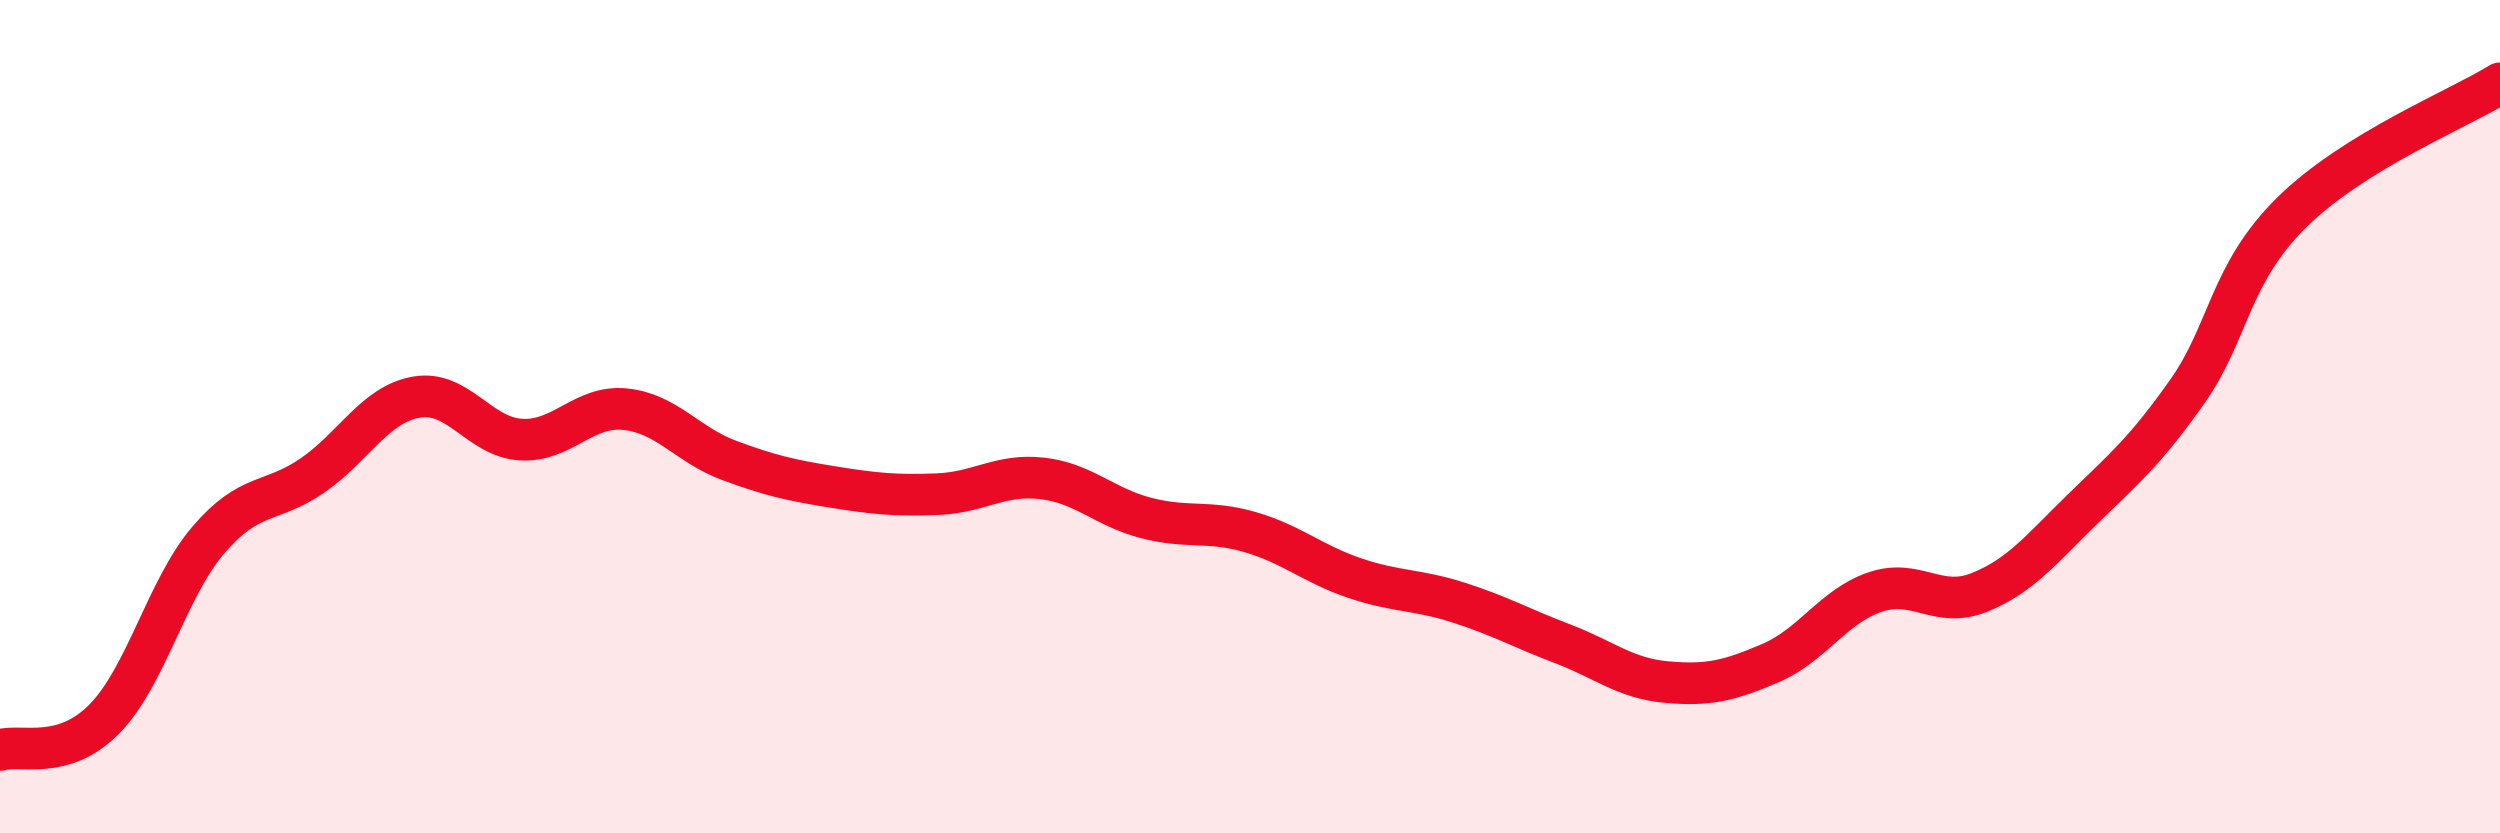
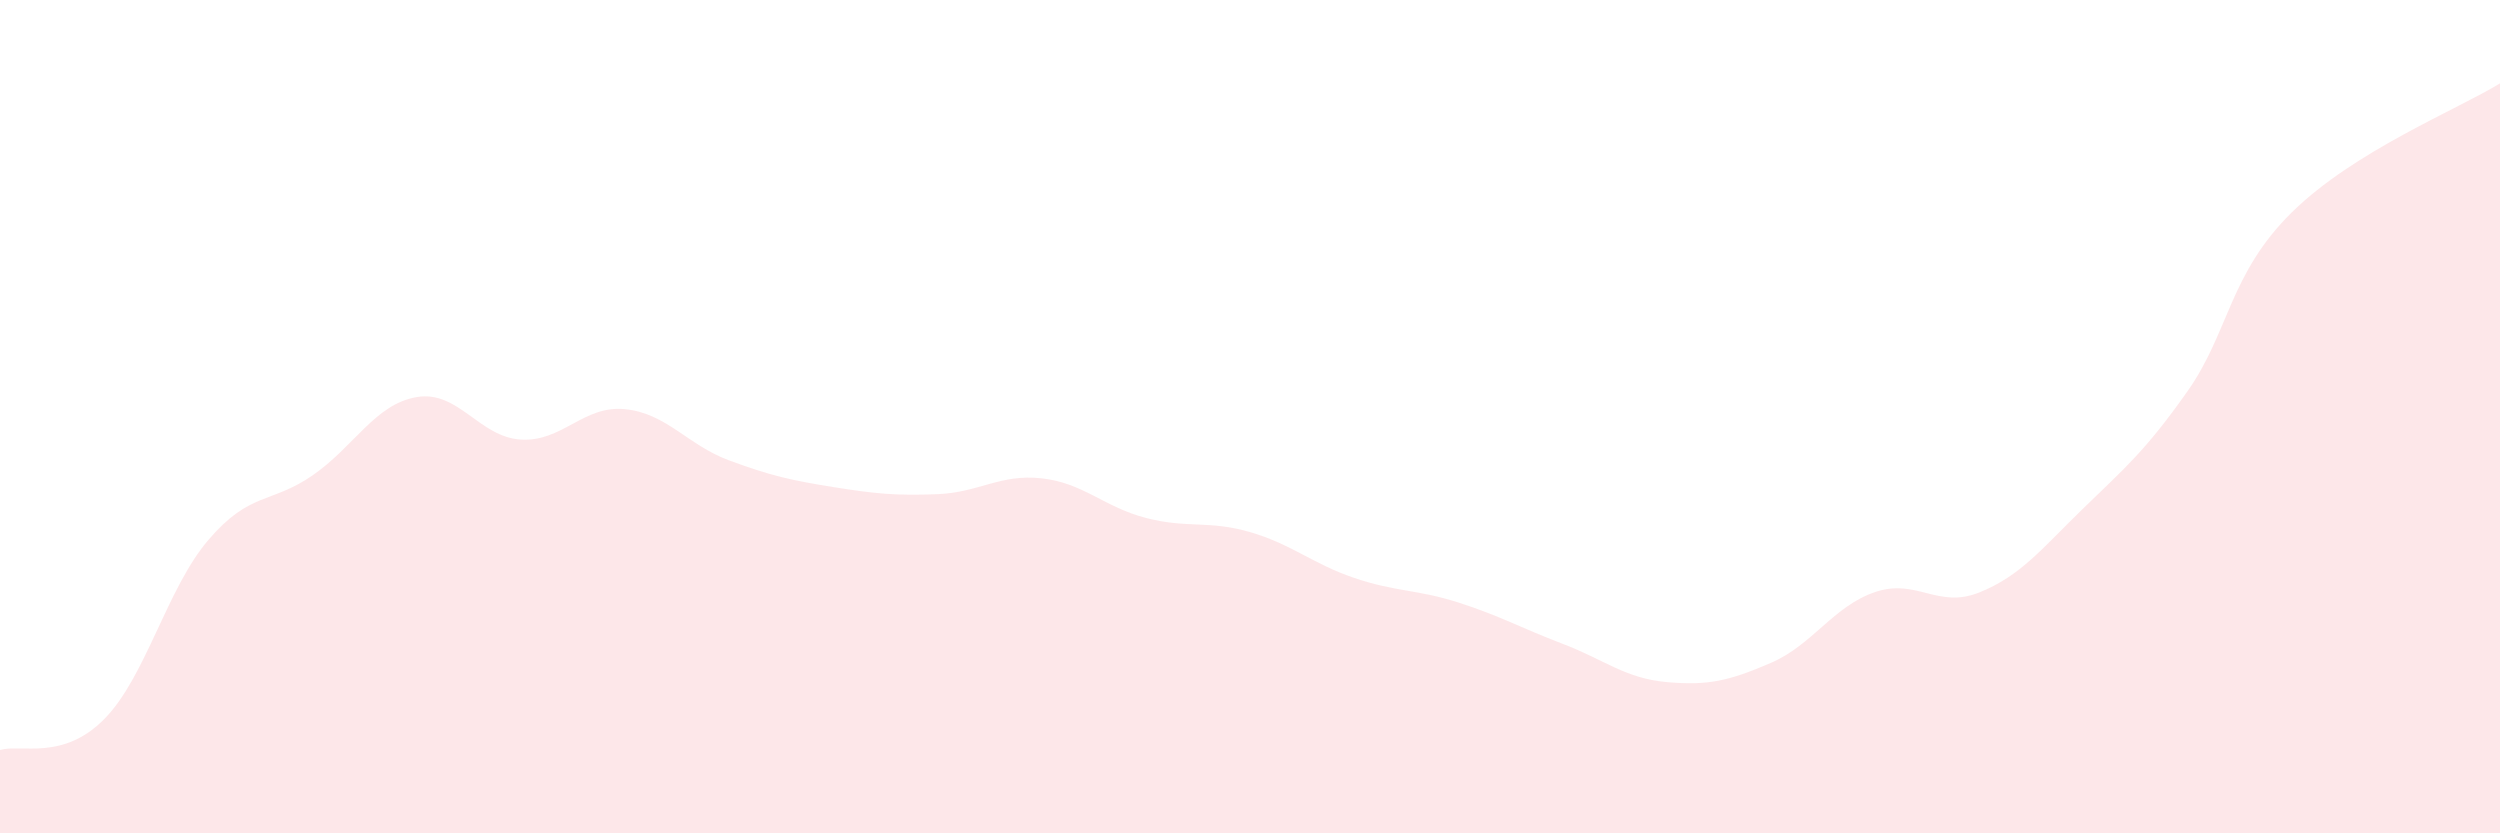
<svg xmlns="http://www.w3.org/2000/svg" width="60" height="20" viewBox="0 0 60 20">
  <path d="M 0,18 C 0.5,17.85 1.5,18.27 2.5,17.26 C 3.5,16.25 4,14.13 5,12.96 C 6,11.79 6.5,12.1 7.5,11.41 C 8.5,10.72 9,9.7 10,9.53 C 11,9.36 11.5,10.49 12.5,10.55 C 13.5,10.61 14,9.72 15,9.82 C 16,9.92 16.5,10.68 17.5,11.05 C 18.5,11.42 19,11.53 20,11.69 C 21,11.85 21.5,11.9 22.5,11.86 C 23.5,11.82 24,11.37 25,11.48 C 26,11.59 26.5,12.17 27.5,12.43 C 28.5,12.69 29,12.48 30,12.77 C 31,13.06 31.5,13.53 32.5,13.87 C 33.5,14.21 34,14.14 35,14.46 C 36,14.78 36.5,15.07 37.5,15.45 C 38.5,15.83 39,16.28 40,16.37 C 41,16.46 41.5,16.34 42.5,15.91 C 43.5,15.48 44,14.55 45,14.21 C 46,13.87 46.5,14.62 47.5,14.22 C 48.5,13.82 49,13.17 50,12.2 C 51,11.23 51.5,10.81 52.5,9.39 C 53.5,7.97 53.5,6.58 55,5.1 C 56.5,3.62 59,2.62 60,2L60 20L0 20Z" fill="#EB0A25" opacity="0.1" stroke-linecap="round" stroke-linejoin="round" />
-   <path d="M 0,18 C 0.5,17.85 1.5,18.27 2.5,17.26 C 3.5,16.25 4,14.13 5,12.96 C 6,11.79 6.5,12.1 7.5,11.41 C 8.5,10.72 9,9.7 10,9.53 C 11,9.36 11.5,10.49 12.5,10.55 C 13.5,10.61 14,9.72 15,9.82 C 16,9.92 16.5,10.68 17.5,11.05 C 18.5,11.42 19,11.53 20,11.69 C 21,11.85 21.5,11.9 22.5,11.86 C 23.5,11.82 24,11.37 25,11.48 C 26,11.59 26.5,12.17 27.5,12.43 C 28.5,12.69 29,12.48 30,12.77 C 31,13.06 31.5,13.53 32.5,13.87 C 33.5,14.21 34,14.14 35,14.46 C 36,14.78 36.5,15.07 37.5,15.45 C 38.5,15.83 39,16.28 40,16.37 C 41,16.46 41.5,16.34 42.5,15.91 C 43.5,15.48 44,14.55 45,14.21 C 46,13.87 46.5,14.62 47.5,14.22 C 48.5,13.82 49,13.17 50,12.2 C 51,11.23 51.5,10.81 52.5,9.39 C 53.5,7.97 53.5,6.58 55,5.1 C 56.5,3.62 59,2.62 60,2" stroke="#EB0A25" stroke-width="1" fill="none" stroke-linecap="round" stroke-linejoin="round" />
</svg>